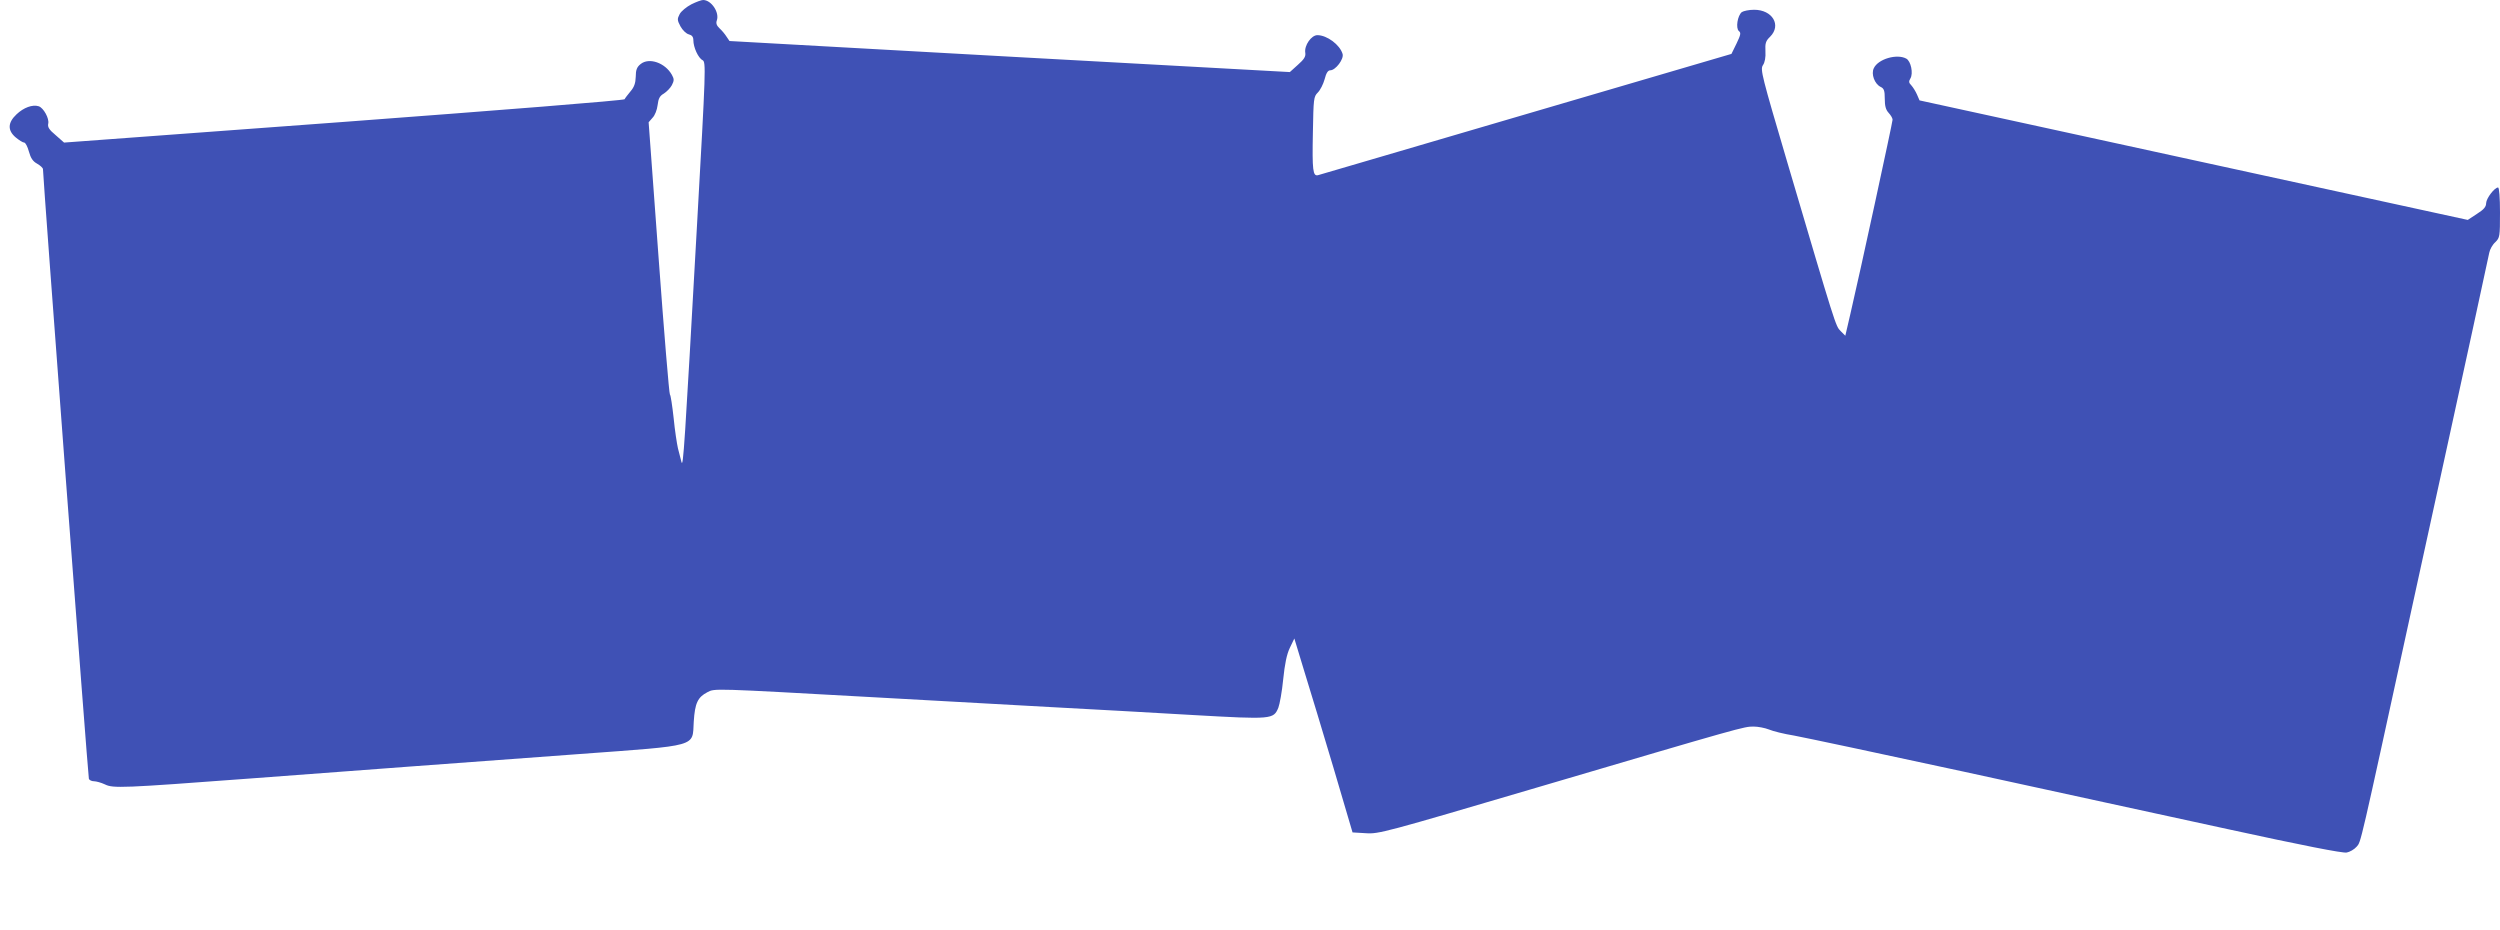
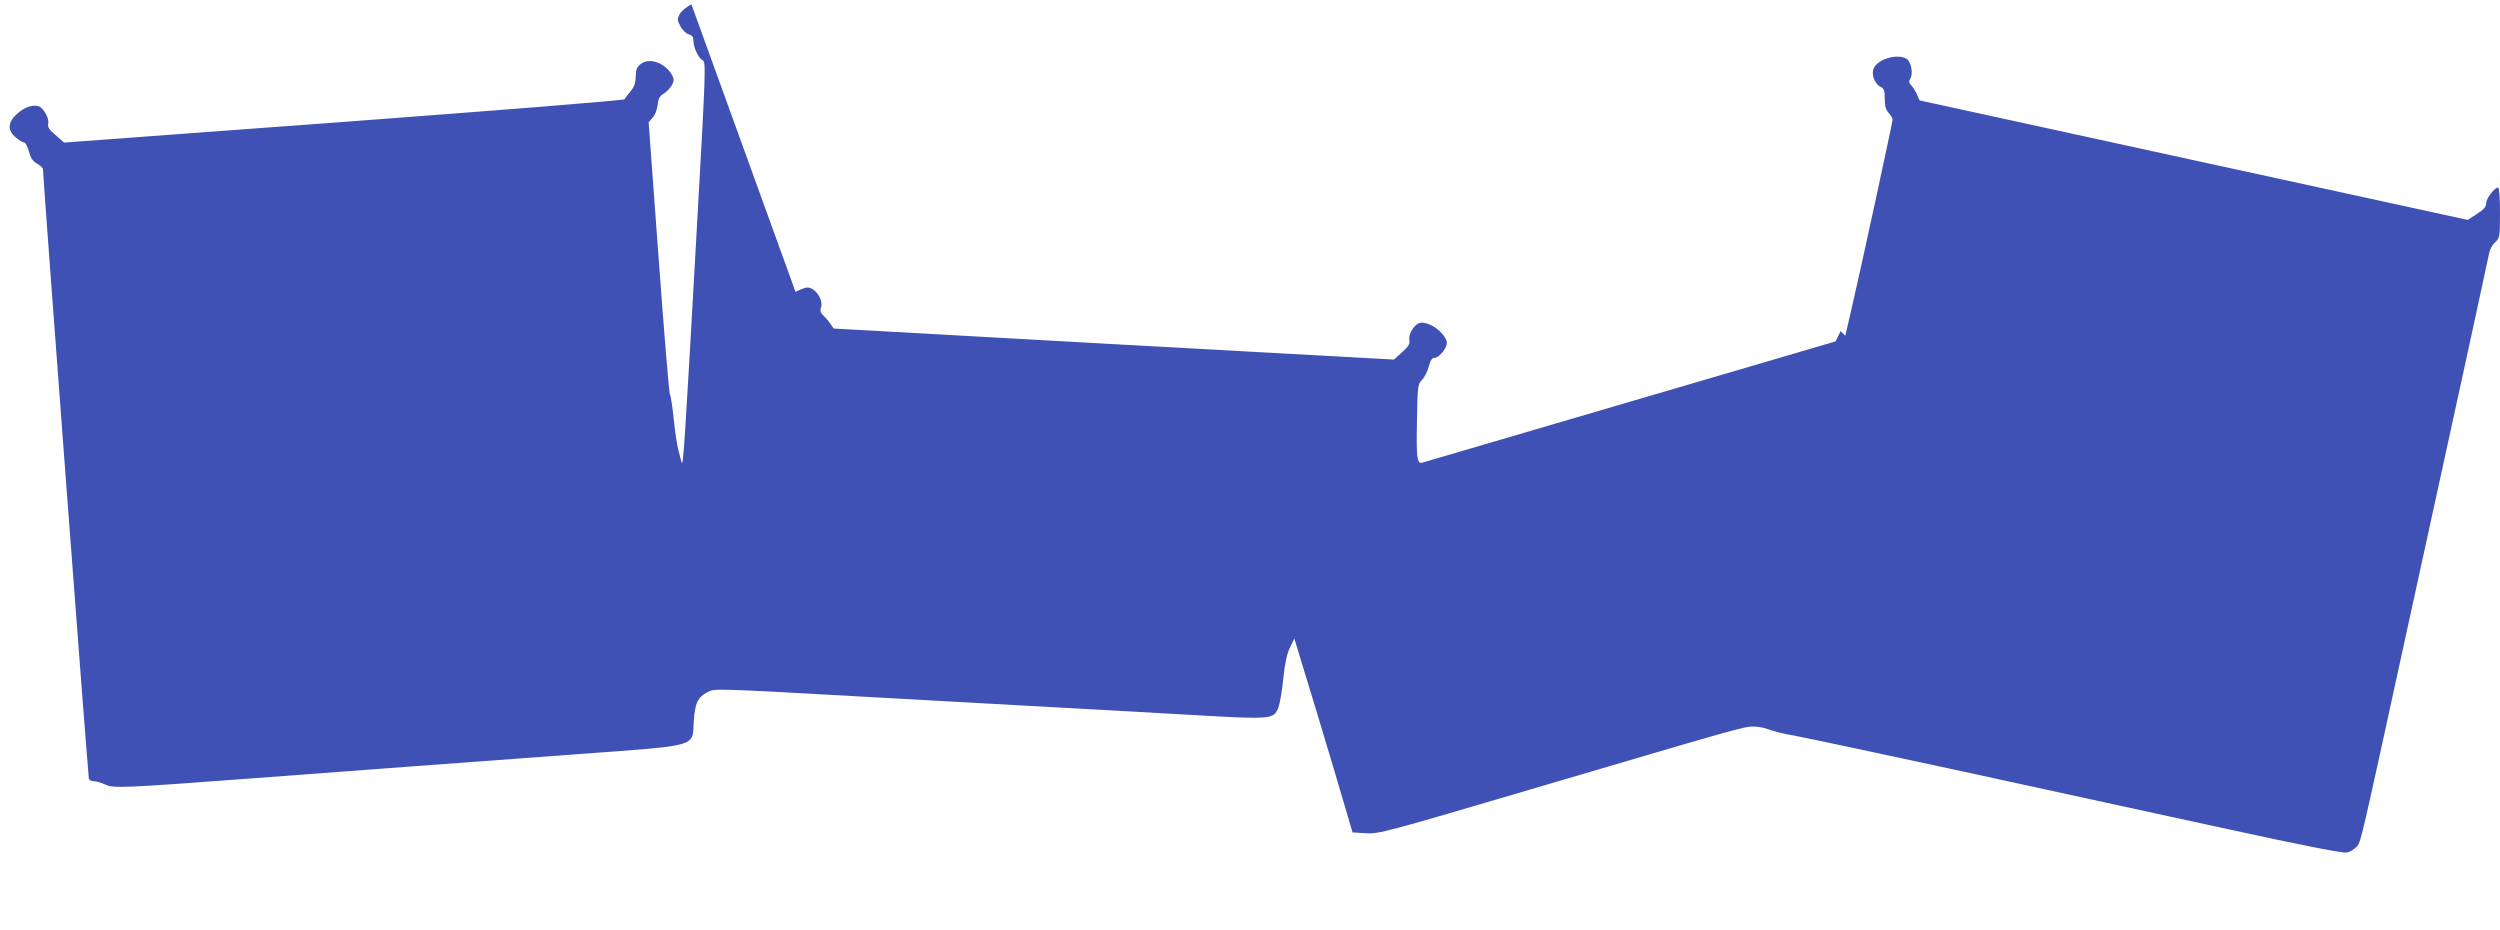
<svg xmlns="http://www.w3.org/2000/svg" version="1.0" width="1280pt" height="476pt" viewBox="0 0 1280 476" preserveAspectRatio="xMidYMid meet">
  <g transform="translate(0,476) scale(0.1,-0.1)" fill="#3f51b5" stroke="none">
-     <path d="M3540 4738 c-25 -13 -52 -35 -60 -50 -13 -25 -13 -31 4 -63 11 -20 30 -38 43 -41 16 -4 23 -13 23 -30 0 -36 25 -91 47 -102 18 -10 17 -38 -28 -839 -64 -1143 -71 -1253 -80 -1218 -4 17 -12 48 -18 70 -5 22 -16 92 -22 155 -7 63 -15 117 -19 120 -4 3 -30 318 -58 700 l-51 694 20 23 c12 12 23 40 26 65 4 34 11 47 32 59 14 9 33 28 41 43 12 24 12 31 0 53 -35 62 -117 90 -160 55 -19 -15 -25 -30 -25 -65 -1 -33 -8 -53 -27 -75 -14 -17 -28 -35 -30 -40 -1 -6 -648 -57 -1436 -116 l-1434 -106 -43 38 c-34 28 -42 42 -38 59 6 26 -24 81 -49 89 -32 10 -77 -7 -113 -41 -46 -43 -47 -83 -4 -119 17 -14 36 -26 43 -26 6 0 17 -20 24 -46 9 -33 20 -50 42 -62 16 -9 30 -22 30 -28 0 -43 231 -3112 235 -3121 2 -7 14 -13 26 -13 11 0 37 -7 56 -16 42 -21 88 -19 743 30 256 19 623 47 815 61 193 14 583 43 867 64 623 46 582 35 590 166 6 95 20 125 70 151 38 20 25 20 853 -26 292 -16 697 -39 900 -50 204 -11 534 -29 734 -41 404 -23 411 -22 436 37 7 18 19 84 25 146 8 78 18 128 34 161 l23 48 51 -168 c29 -92 96 -316 150 -496 l97 -329 68 -4 c65 -5 100 5 870 232 1062 313 1065 314 1115 314 23 0 59 -7 79 -15 21 -9 78 -23 128 -31 49 -9 441 -92 870 -185 429 -94 1039 -226 1355 -295 376 -82 585 -123 605 -119 16 3 39 16 51 30 23 27 12 -19 279 1205 97 443 187 855 200 915 47 214 194 890 200 921 3 17 17 42 31 54 23 23 24 29 24 152 0 75 -4 128 -10 128 -18 0 -60 -55 -61 -80 0 -19 -12 -33 -47 -55 l-47 -31 -1404 306 -1403 306 -13 30 c-7 16 -20 37 -29 47 -13 13 -14 20 -5 35 16 26 3 89 -21 102 -48 26 -144 -2 -166 -49 -15 -30 4 -81 35 -96 17 -8 21 -19 21 -60 0 -37 5 -57 20 -73 11 -12 20 -27 20 -35 0 -13 -167 -785 -216 -994 l-26 -112 -24 24 c-26 26 -24 21 -273 864 -131 444 -139 475 -125 497 10 14 15 41 13 71 -2 41 1 53 24 75 59 59 12 138 -82 138 -26 0 -54 -6 -63 -12 -22 -18 -32 -82 -15 -97 12 -9 9 -20 -12 -64 l-26 -53 -1050 -308 c-577 -170 -1058 -310 -1067 -313 -26 -6 -30 24 -26 219 3 173 4 183 25 204 13 13 28 43 35 68 8 32 17 46 29 46 27 0 71 58 63 84 -14 47 -80 96 -129 96 -31 0 -68 -53 -62 -90 3 -19 -5 -33 -38 -62 l-41 -37 -1435 79 -1434 80 -15 22 c-8 13 -24 32 -36 43 -15 14 -19 26 -14 40 15 41 -28 105 -70 105 -9 0 -36 -10 -60 -22z" />
+     <path d="M3540 4738 c-25 -13 -52 -35 -60 -50 -13 -25 -13 -31 4 -63 11 -20 30 -38 43 -41 16 -4 23 -13 23 -30 0 -36 25 -91 47 -102 18 -10 17 -38 -28 -839 -64 -1143 -71 -1253 -80 -1218 -4 17 -12 48 -18 70 -5 22 -16 92 -22 155 -7 63 -15 117 -19 120 -4 3 -30 318 -58 700 l-51 694 20 23 c12 12 23 40 26 65 4 34 11 47 32 59 14 9 33 28 41 43 12 24 12 31 0 53 -35 62 -117 90 -160 55 -19 -15 -25 -30 -25 -65 -1 -33 -8 -53 -27 -75 -14 -17 -28 -35 -30 -40 -1 -6 -648 -57 -1436 -116 l-1434 -106 -43 38 c-34 28 -42 42 -38 59 6 26 -24 81 -49 89 -32 10 -77 -7 -113 -41 -46 -43 -47 -83 -4 -119 17 -14 36 -26 43 -26 6 0 17 -20 24 -46 9 -33 20 -50 42 -62 16 -9 30 -22 30 -28 0 -43 231 -3112 235 -3121 2 -7 14 -13 26 -13 11 0 37 -7 56 -16 42 -21 88 -19 743 30 256 19 623 47 815 61 193 14 583 43 867 64 623 46 582 35 590 166 6 95 20 125 70 151 38 20 25 20 853 -26 292 -16 697 -39 900 -50 204 -11 534 -29 734 -41 404 -23 411 -22 436 37 7 18 19 84 25 146 8 78 18 128 34 161 l23 48 51 -168 c29 -92 96 -316 150 -496 l97 -329 68 -4 c65 -5 100 5 870 232 1062 313 1065 314 1115 314 23 0 59 -7 79 -15 21 -9 78 -23 128 -31 49 -9 441 -92 870 -185 429 -94 1039 -226 1355 -295 376 -82 585 -123 605 -119 16 3 39 16 51 30 23 27 12 -19 279 1205 97 443 187 855 200 915 47 214 194 890 200 921 3 17 17 42 31 54 23 23 24 29 24 152 0 75 -4 128 -10 128 -18 0 -60 -55 -61 -80 0 -19 -12 -33 -47 -55 l-47 -31 -1404 306 -1403 306 -13 30 c-7 16 -20 37 -29 47 -13 13 -14 20 -5 35 16 26 3 89 -21 102 -48 26 -144 -2 -166 -49 -15 -30 4 -81 35 -96 17 -8 21 -19 21 -60 0 -37 5 -57 20 -73 11 -12 20 -27 20 -35 0 -13 -167 -785 -216 -994 l-26 -112 -24 24 l-26 -53 -1050 -308 c-577 -170 -1058 -310 -1067 -313 -26 -6 -30 24 -26 219 3 173 4 183 25 204 13 13 28 43 35 68 8 32 17 46 29 46 27 0 71 58 63 84 -14 47 -80 96 -129 96 -31 0 -68 -53 -62 -90 3 -19 -5 -33 -38 -62 l-41 -37 -1435 79 -1434 80 -15 22 c-8 13 -24 32 -36 43 -15 14 -19 26 -14 40 15 41 -28 105 -70 105 -9 0 -36 -10 -60 -22z" />
  </g>
</svg>